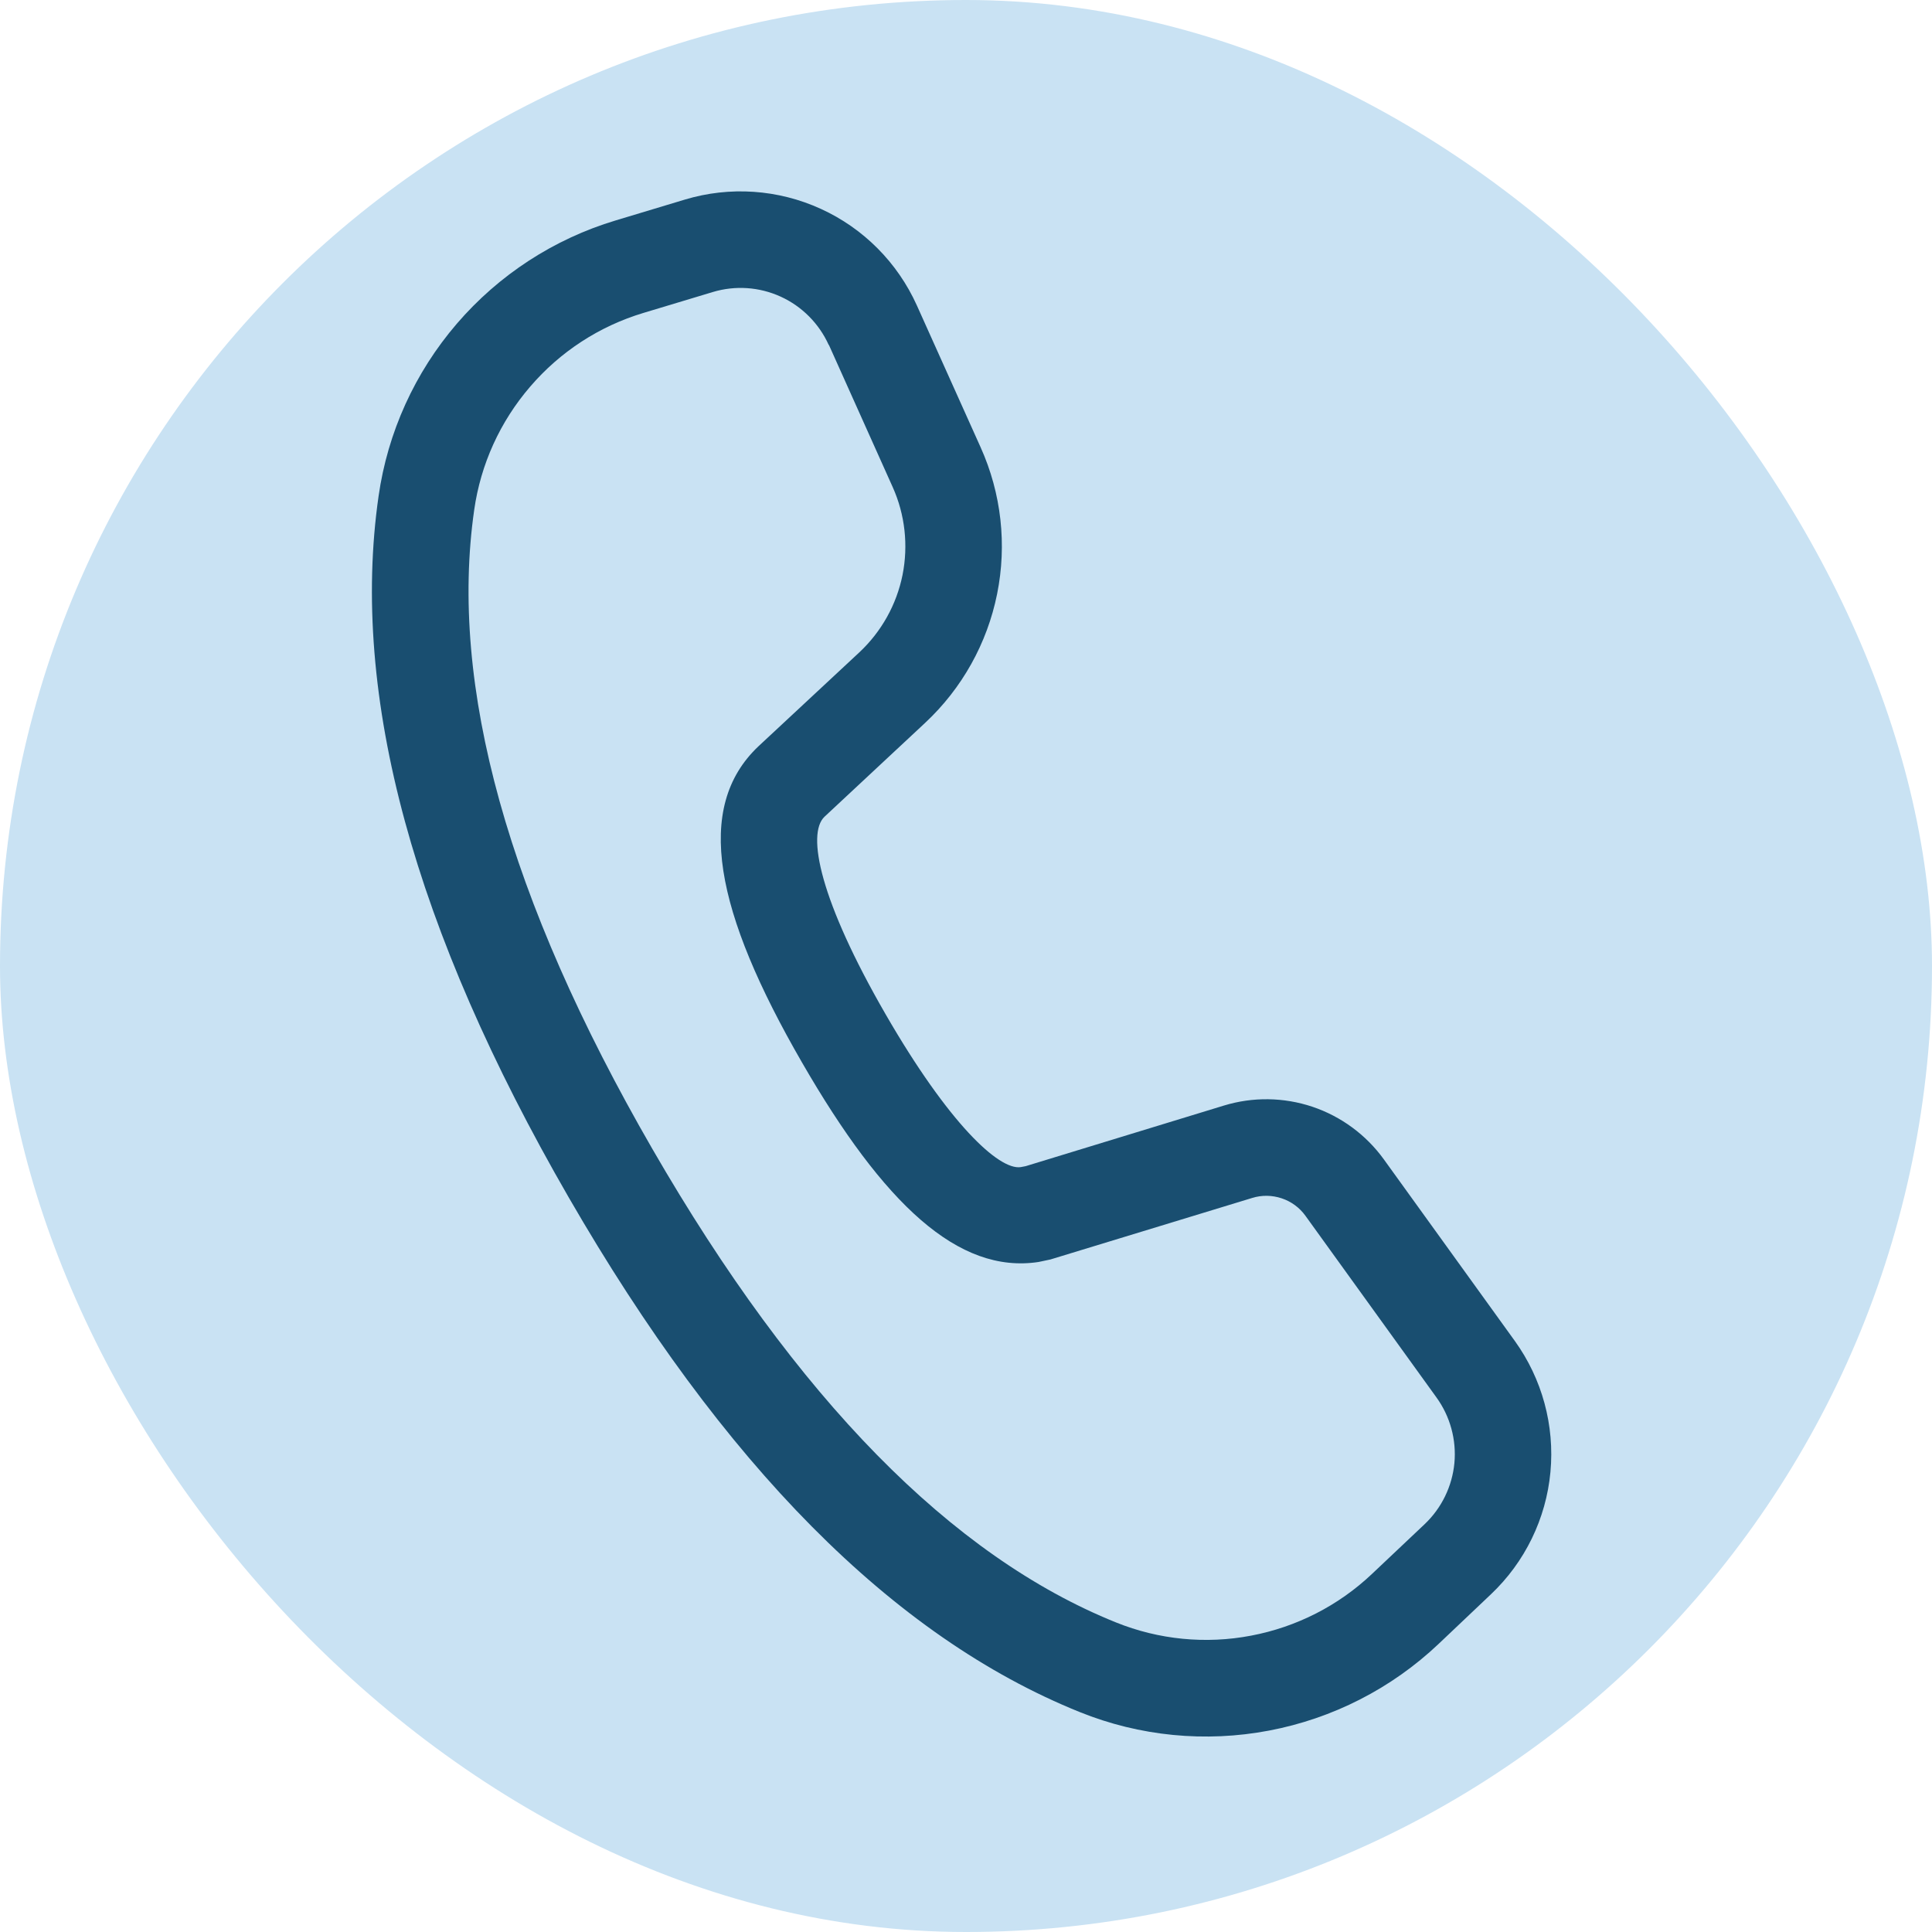
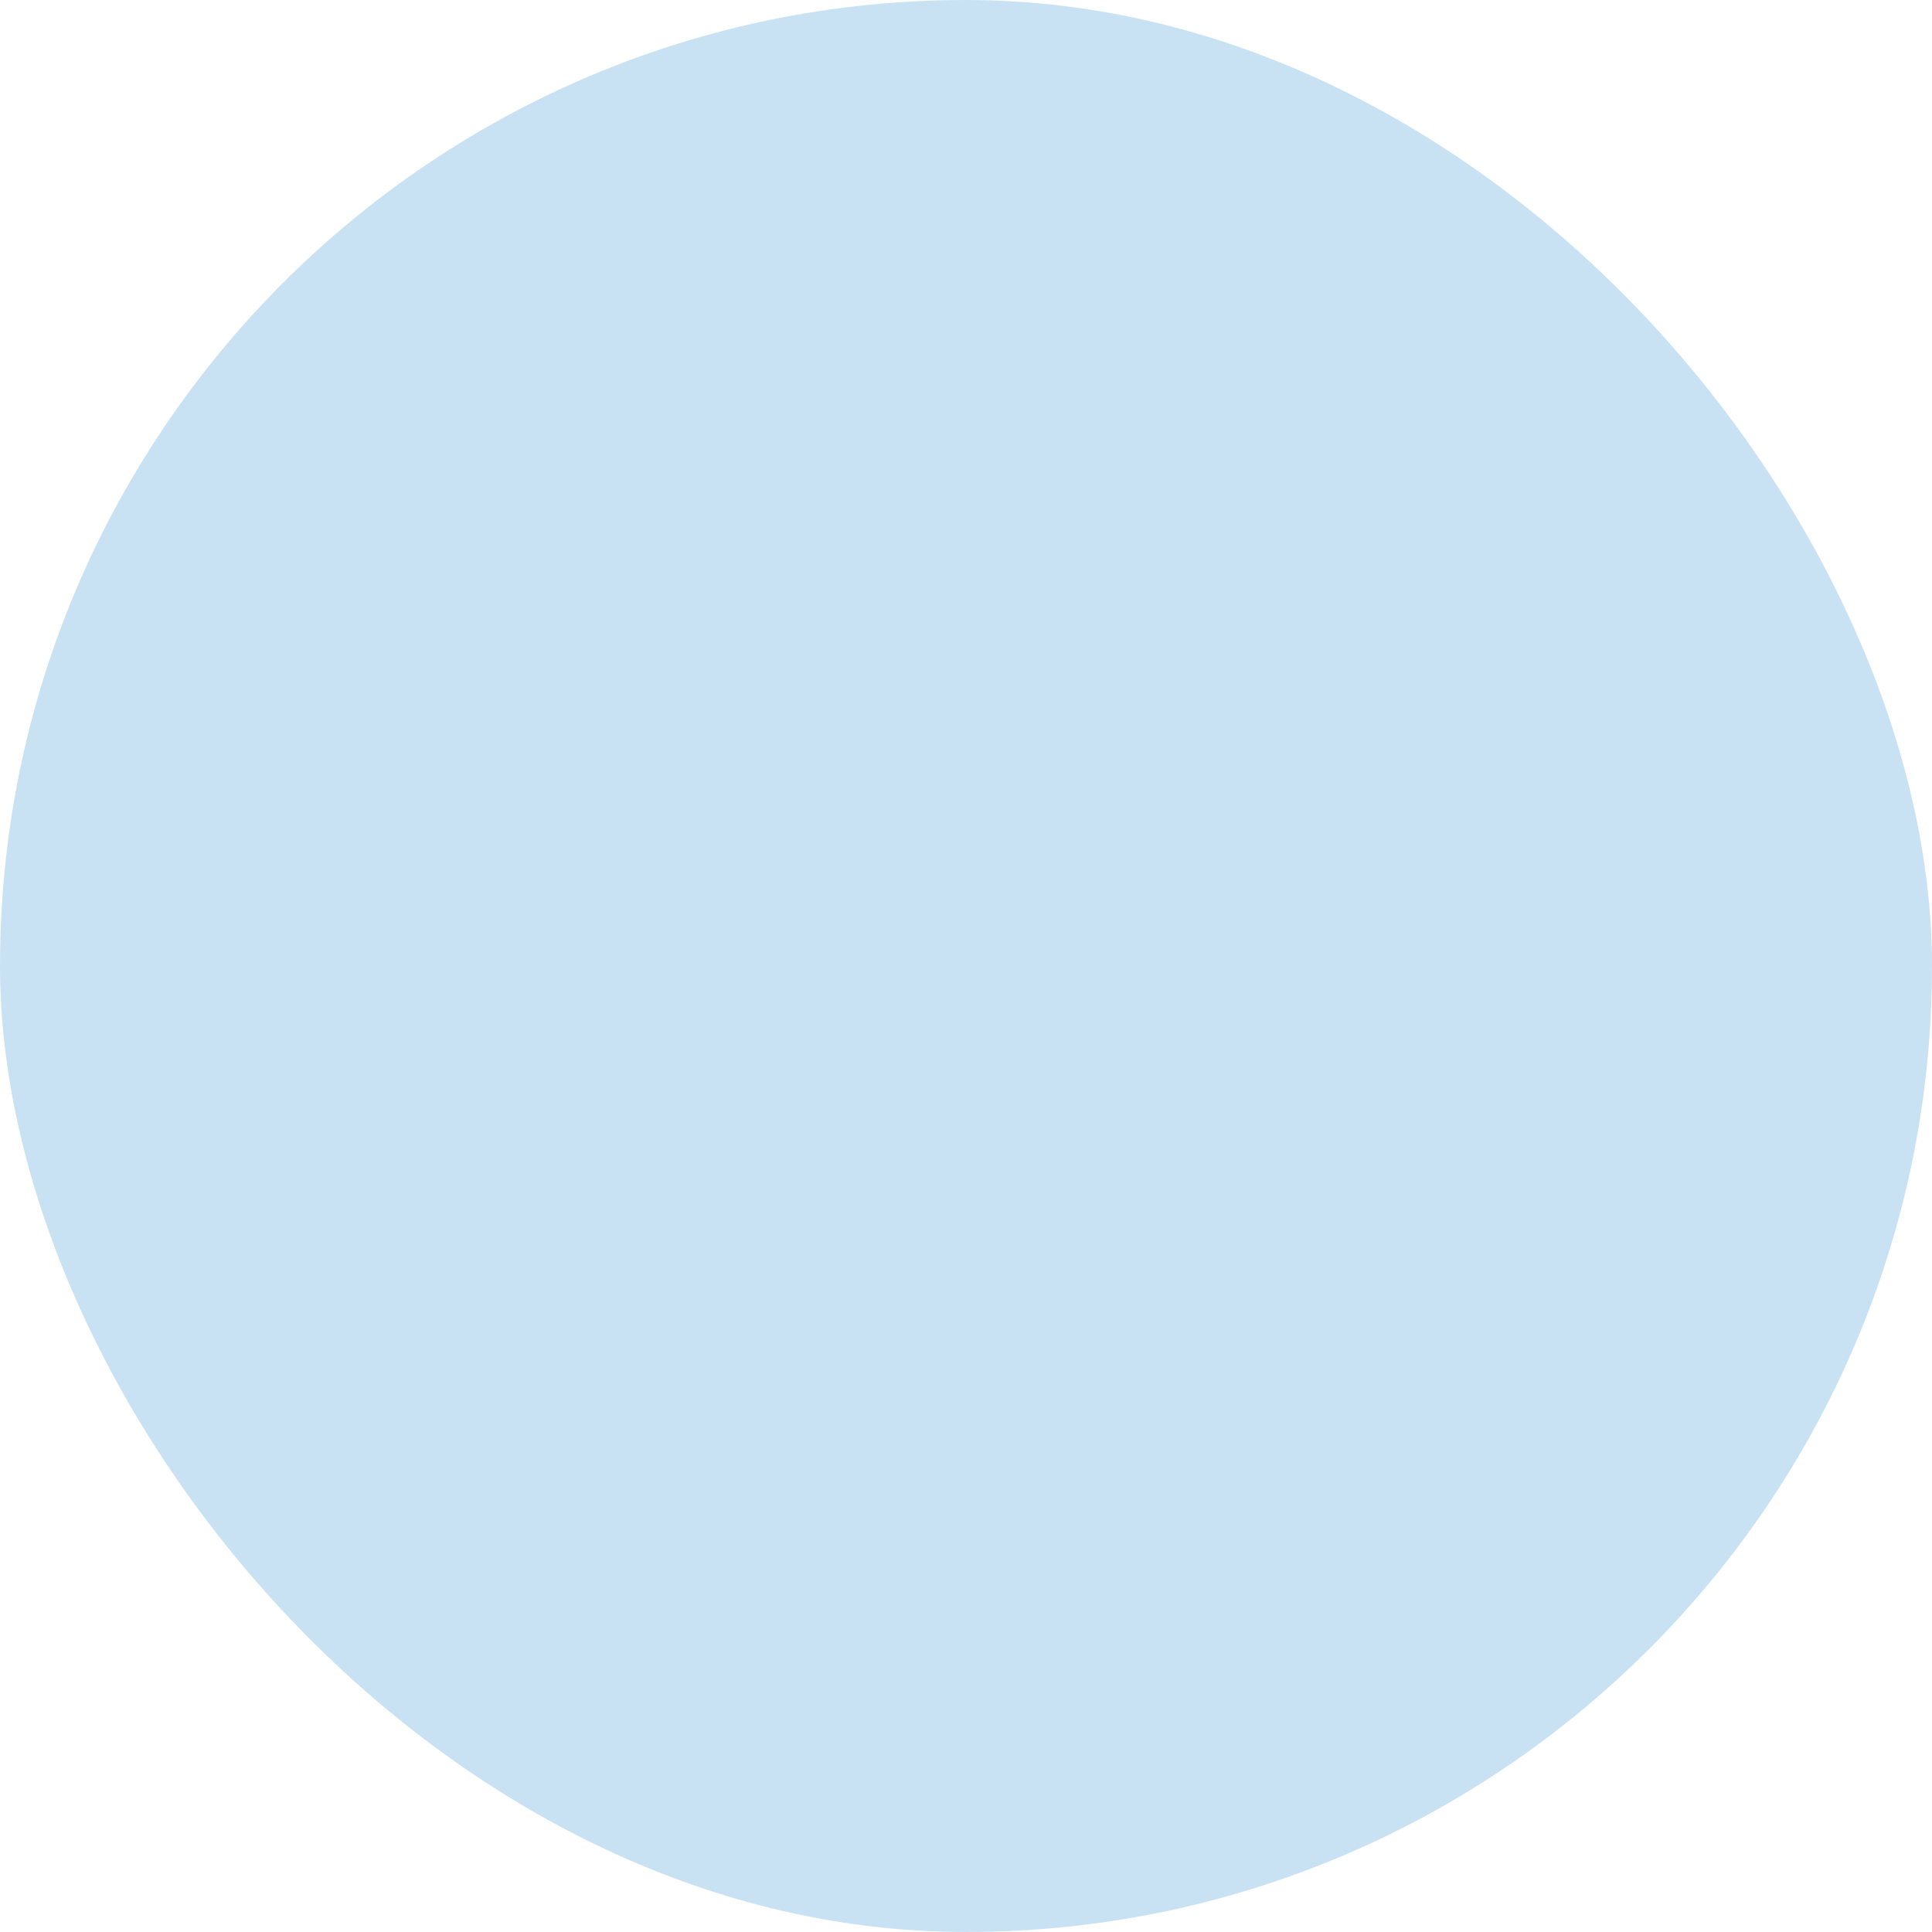
<svg xmlns="http://www.w3.org/2000/svg" width="20" height="20" viewBox="0 0 20 20" fill="none">
  <rect width="20" height="20" rx="10" fill="#C9E2F3" />
-   <path d="M7.09 2.066L6.373 2.282C5.734 2.474 5.164 2.845 4.729 3.351C4.294 3.857 4.013 4.476 3.919 5.136C3.622 7.204 4.286 9.622 5.887 12.395C7.484 15.161 9.242 16.943 11.177 17.723C11.798 17.974 12.479 18.04 13.137 17.915C13.796 17.79 14.405 17.479 14.892 17.018L15.434 16.504C15.786 16.171 16.005 15.721 16.05 15.239C16.095 14.756 15.964 14.274 15.681 13.881L14.325 12.001C14.141 11.747 13.883 11.557 13.586 11.457C13.29 11.358 12.969 11.353 12.669 11.445L10.618 12.072L10.566 12.082C10.339 12.115 9.818 11.626 9.168 10.5C8.488 9.322 8.348 8.633 8.535 8.455L9.578 7.482C9.959 7.126 10.219 6.66 10.322 6.149C10.425 5.638 10.366 5.108 10.152 4.632L9.491 3.161C9.291 2.718 8.938 2.363 8.497 2.162C8.055 1.96 7.554 1.926 7.09 2.066ZM8.581 3.571L9.241 5.042C9.369 5.327 9.404 5.645 9.343 5.952C9.281 6.259 9.125 6.538 8.897 6.752L7.851 7.726C7.181 8.36 7.403 9.442 8.303 11C9.149 12.466 9.921 13.19 10.751 13.064L10.874 13.038L12.963 12.401C13.062 12.37 13.169 12.372 13.268 12.405C13.367 12.438 13.453 12.501 13.514 12.586L14.87 14.466C15.012 14.662 15.078 14.904 15.056 15.145C15.033 15.386 14.924 15.611 14.748 15.778L14.204 16.292C13.857 16.621 13.422 16.843 12.952 16.932C12.482 17.022 11.995 16.974 11.552 16.795C9.854 16.111 8.249 14.484 6.754 11.895C5.255 9.3 4.648 7.093 4.909 5.278C4.976 4.806 5.177 4.364 5.488 4.003C5.798 3.641 6.205 3.376 6.662 3.239L7.379 3.023C7.611 2.953 7.861 2.97 8.082 3.071C8.303 3.172 8.479 3.35 8.579 3.571" fill="#194E70" />
</svg>